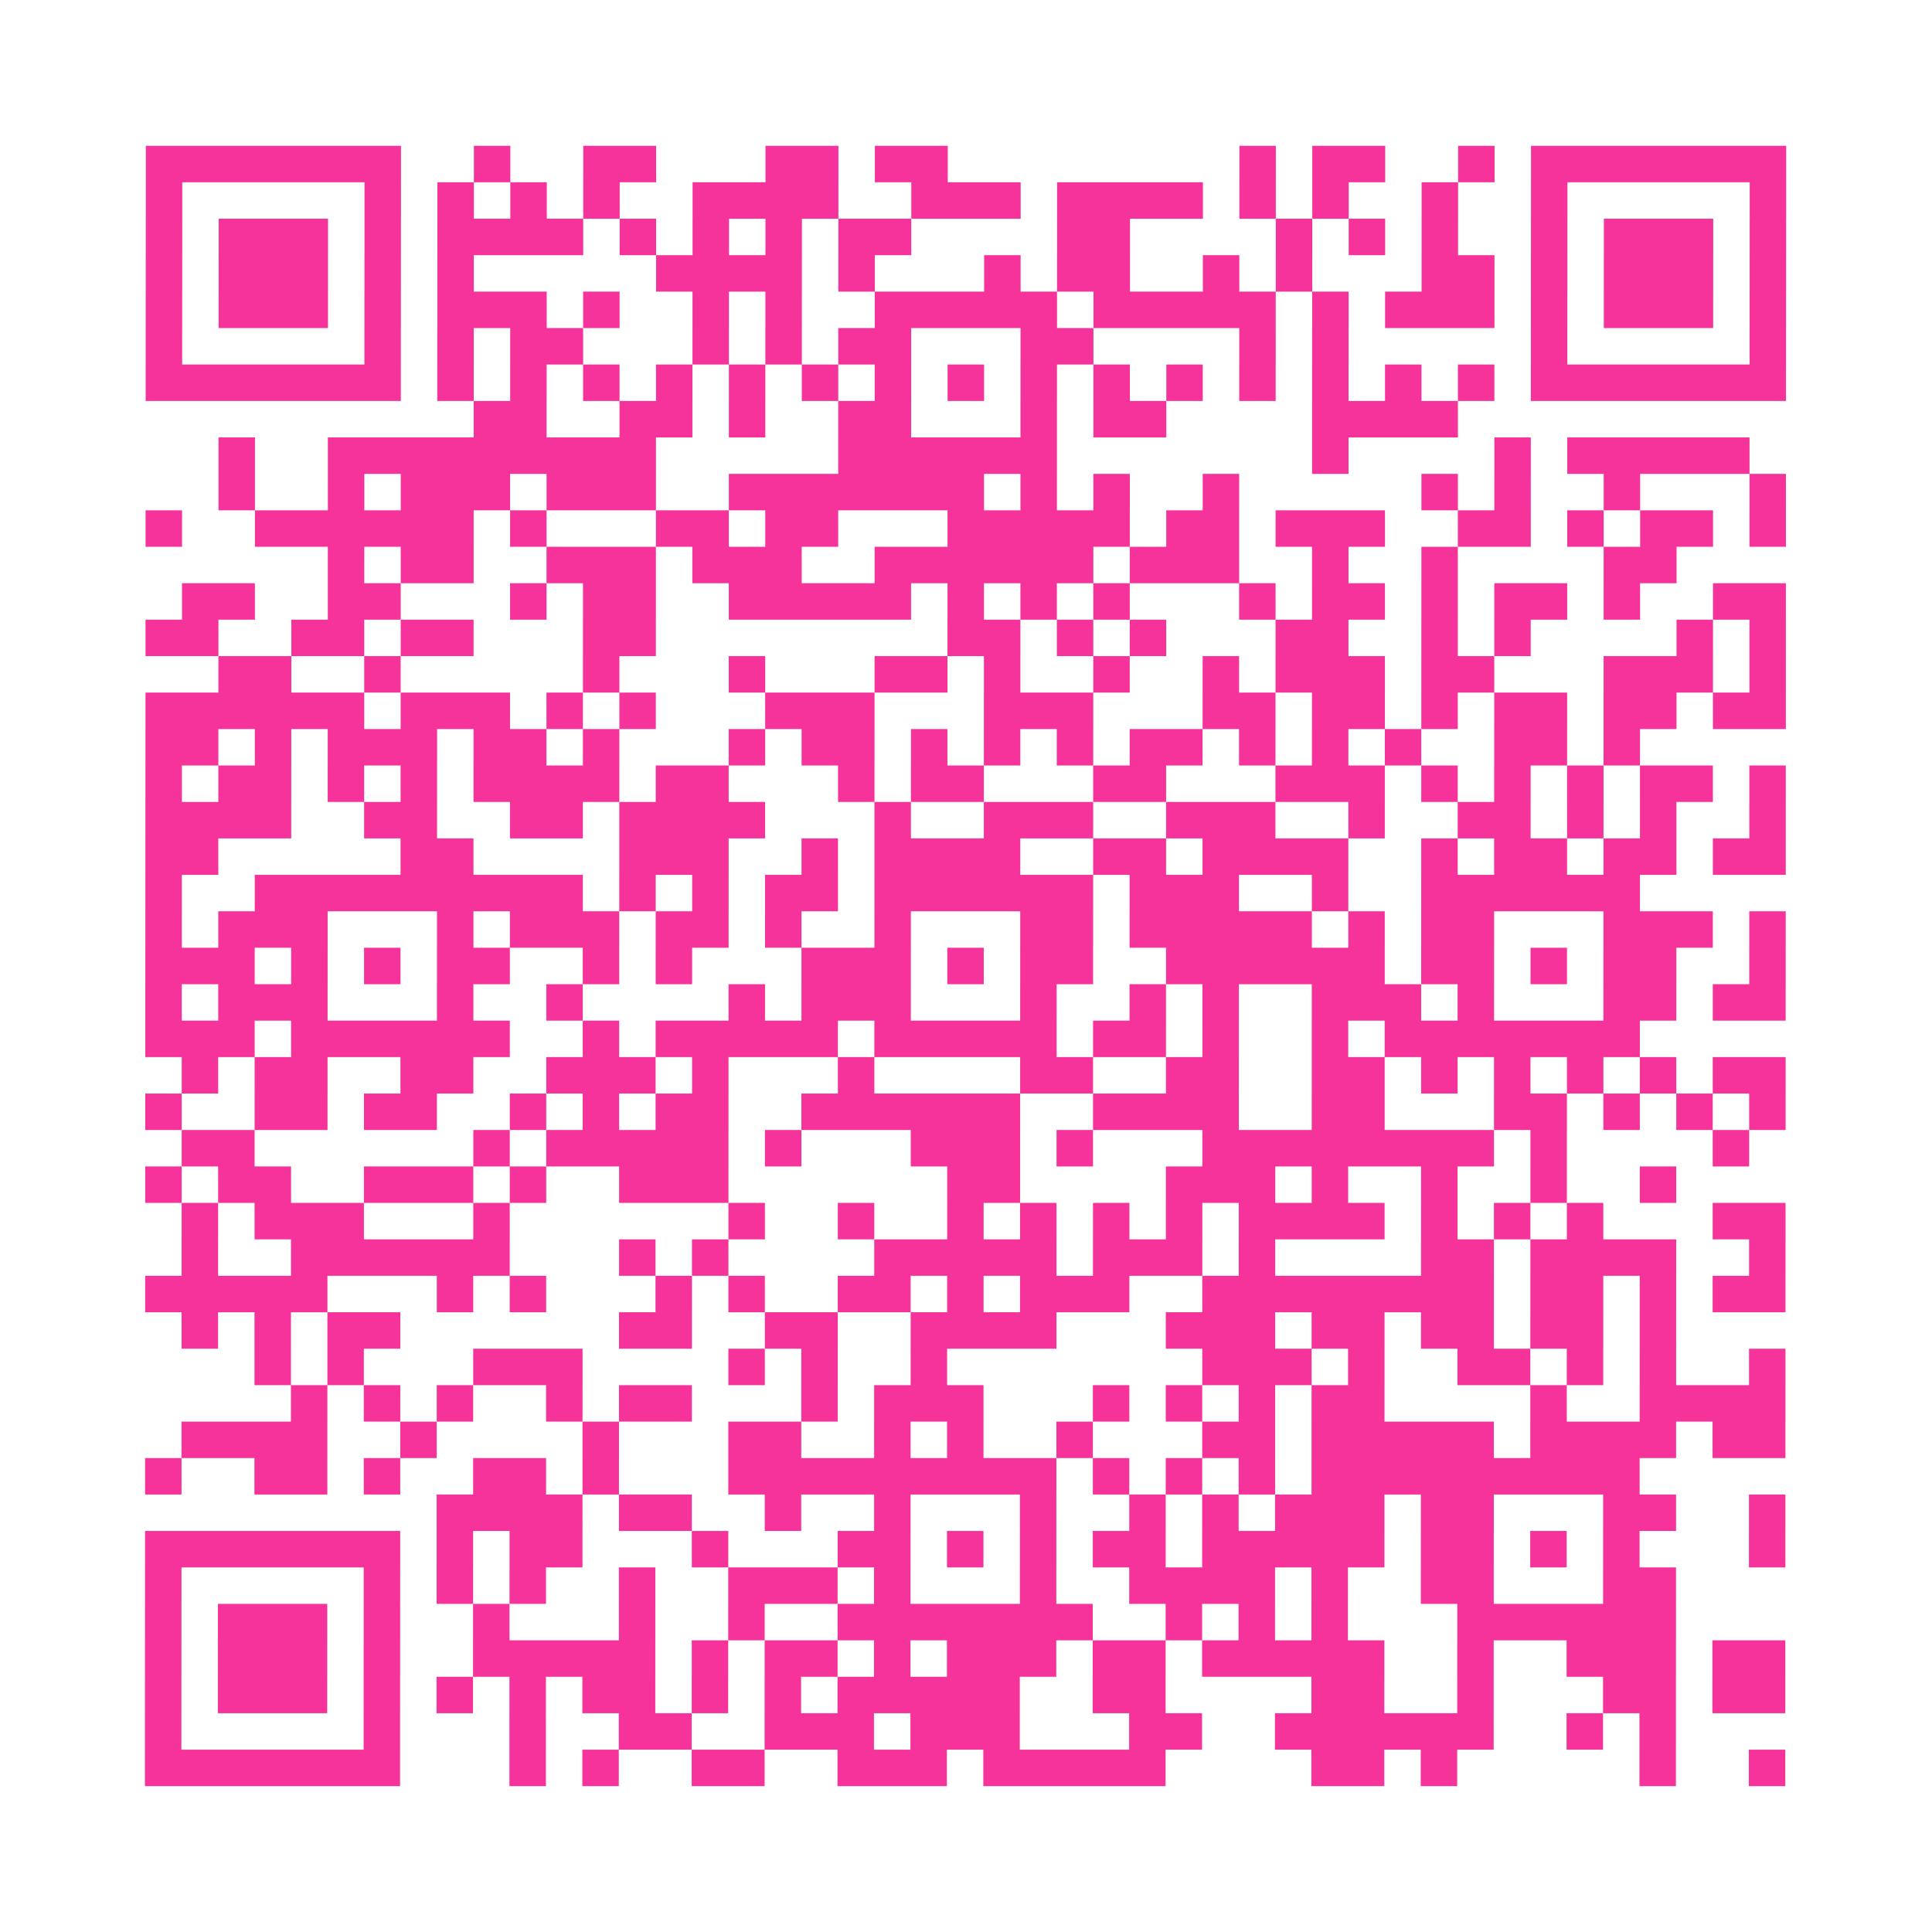
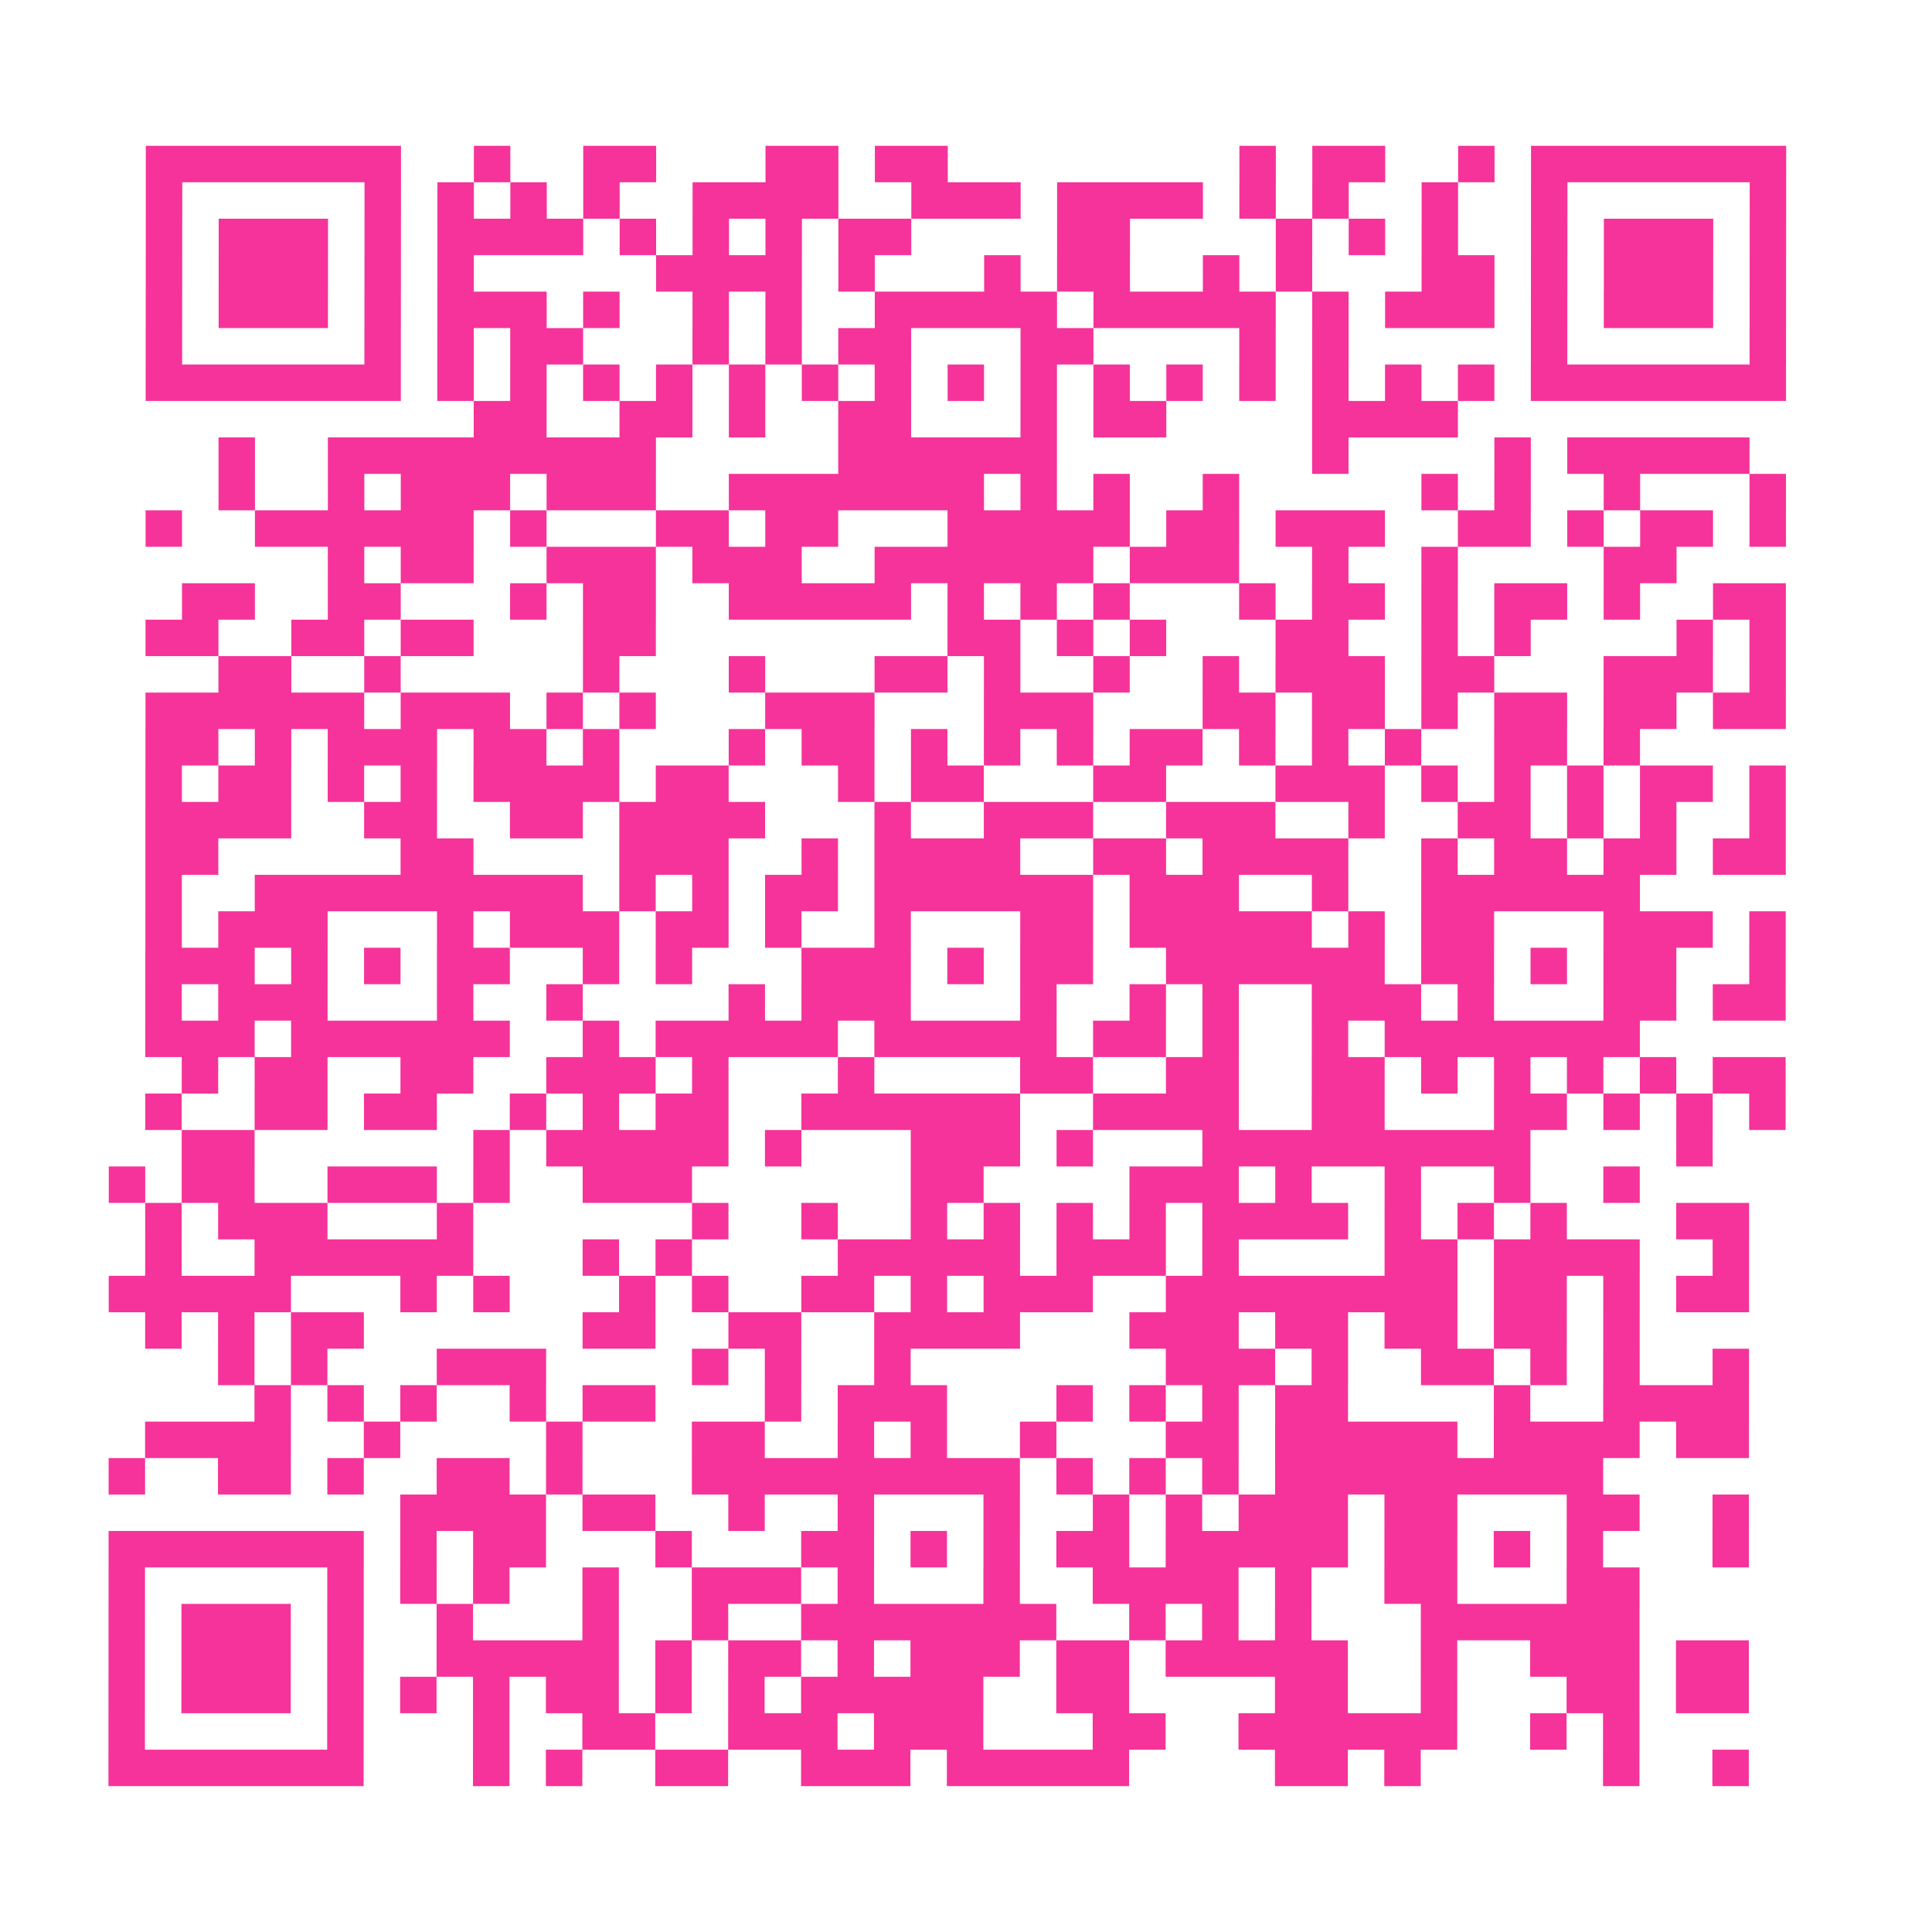
<svg xmlns="http://www.w3.org/2000/svg" viewBox="0 0 53 53" class="pyqrcode">
-   <path fill="transparent" d="M0 0h53v53h-53z" />
-   <path stroke="#f6339b" class="pyqrline" d="M4 4.5h7m2 0h1m2 0h2m3 0h2m1 0h2m8 0h1m1 0h2m2 0h1m1 0h7m-45 1h1m5 0h1m1 0h1m1 0h1m1 0h1m2 0h4m2 0h3m1 0h4m1 0h1m1 0h1m2 0h1m2 0h1m5 0h1m-45 1h1m1 0h3m1 0h1m1 0h4m1 0h1m1 0h1m1 0h1m1 0h2m4 0h2m4 0h1m1 0h1m1 0h1m2 0h1m1 0h3m1 0h1m-45 1h1m1 0h3m1 0h1m1 0h1m5 0h4m1 0h1m3 0h1m1 0h2m2 0h1m1 0h1m3 0h2m1 0h1m1 0h3m1 0h1m-45 1h1m1 0h3m1 0h1m1 0h3m1 0h1m2 0h1m1 0h1m2 0h5m1 0h5m1 0h1m1 0h3m1 0h1m1 0h3m1 0h1m-45 1h1m5 0h1m1 0h1m1 0h2m3 0h1m1 0h1m1 0h2m3 0h2m4 0h1m1 0h1m5 0h1m5 0h1m-45 1h7m1 0h1m1 0h1m1 0h1m1 0h1m1 0h1m1 0h1m1 0h1m1 0h1m1 0h1m1 0h1m1 0h1m1 0h1m1 0h1m1 0h1m1 0h1m1 0h7m-36 1h2m2 0h2m1 0h1m2 0h2m3 0h1m1 0h2m4 0h4m-34 1h1m2 0h9m5 0h6m7 0h1m4 0h1m1 0h5m-42 1h1m2 0h1m1 0h3m1 0h3m2 0h7m1 0h1m1 0h1m2 0h1m5 0h1m1 0h1m2 0h1m3 0h1m-45 1h1m2 0h6m1 0h1m3 0h2m1 0h2m3 0h5m1 0h2m1 0h3m2 0h2m1 0h1m1 0h2m1 0h1m-40 1h1m1 0h2m2 0h3m1 0h3m2 0h6m1 0h3m2 0h1m2 0h1m4 0h2m-41 1h2m2 0h2m3 0h1m1 0h2m2 0h5m1 0h1m1 0h1m1 0h1m3 0h1m1 0h2m1 0h1m1 0h2m1 0h1m2 0h2m-45 1h2m2 0h2m1 0h2m3 0h2m8 0h2m1 0h1m1 0h1m3 0h2m2 0h1m1 0h1m4 0h1m1 0h1m-43 1h2m2 0h1m5 0h1m3 0h1m3 0h2m1 0h1m2 0h1m2 0h1m1 0h3m1 0h2m3 0h3m1 0h1m-45 1h6m1 0h3m1 0h1m1 0h1m3 0h3m3 0h3m3 0h2m1 0h2m1 0h1m1 0h2m1 0h2m1 0h2m-45 1h2m1 0h1m1 0h3m1 0h2m1 0h1m3 0h1m1 0h2m1 0h1m1 0h1m1 0h1m1 0h2m1 0h1m1 0h1m1 0h1m2 0h2m1 0h1m-41 1h1m1 0h2m1 0h1m1 0h1m1 0h4m1 0h2m3 0h1m1 0h2m3 0h2m3 0h3m1 0h1m1 0h1m1 0h1m1 0h2m1 0h1m-45 1h4m2 0h2m2 0h2m1 0h4m3 0h1m2 0h3m2 0h3m2 0h1m2 0h2m1 0h1m1 0h1m2 0h1m-45 1h2m5 0h2m4 0h3m2 0h1m1 0h4m2 0h2m1 0h4m2 0h1m1 0h2m1 0h2m1 0h2m-45 1h1m2 0h9m1 0h1m1 0h1m1 0h2m1 0h6m1 0h3m2 0h1m2 0h6m-41 1h1m1 0h3m3 0h1m1 0h3m1 0h2m1 0h1m2 0h1m3 0h2m1 0h5m1 0h1m1 0h2m3 0h3m1 0h1m-45 1h3m1 0h1m1 0h1m1 0h2m2 0h1m1 0h1m3 0h3m1 0h1m1 0h2m2 0h6m1 0h2m1 0h1m1 0h2m2 0h1m-45 1h1m1 0h3m3 0h1m2 0h1m4 0h1m1 0h3m3 0h1m2 0h1m1 0h1m2 0h3m1 0h1m3 0h2m1 0h2m-45 1h3m1 0h6m2 0h1m1 0h5m1 0h5m1 0h2m1 0h1m2 0h1m1 0h7m-40 1h1m1 0h2m2 0h2m2 0h3m1 0h1m3 0h1m4 0h2m2 0h2m2 0h2m1 0h1m1 0h1m1 0h1m1 0h1m1 0h2m-45 1h1m2 0h2m1 0h2m2 0h1m1 0h1m1 0h2m2 0h6m2 0h4m2 0h2m3 0h2m1 0h1m1 0h1m1 0h1m-44 1h2m6 0h1m1 0h5m1 0h1m3 0h3m1 0h1m3 0h8m1 0h1m4 0h1m-44 1h1m1 0h2m2 0h3m1 0h1m2 0h3m6 0h2m4 0h3m1 0h1m2 0h1m2 0h1m2 0h1m-41 1h1m1 0h3m3 0h1m6 0h1m2 0h1m2 0h1m1 0h1m1 0h1m1 0h1m1 0h4m1 0h1m1 0h1m1 0h1m3 0h2m-44 1h1m2 0h6m3 0h1m1 0h1m4 0h5m1 0h3m1 0h1m4 0h2m1 0h4m2 0h1m-45 1h5m3 0h1m1 0h1m3 0h1m1 0h1m2 0h2m1 0h1m1 0h3m2 0h8m1 0h2m1 0h1m1 0h2m-44 1h1m1 0h1m1 0h2m6 0h2m2 0h2m2 0h4m3 0h3m1 0h2m1 0h2m1 0h2m1 0h1m-39 1h1m1 0h1m3 0h3m4 0h1m1 0h1m2 0h1m7 0h3m1 0h1m2 0h2m1 0h1m1 0h1m2 0h1m-41 1h1m1 0h1m1 0h1m2 0h1m1 0h2m3 0h1m1 0h3m3 0h1m1 0h1m1 0h1m1 0h2m4 0h1m2 0h4m-44 1h4m2 0h1m4 0h1m3 0h2m2 0h1m1 0h1m2 0h1m3 0h2m1 0h5m1 0h4m1 0h2m-45 1h1m2 0h2m1 0h1m2 0h2m1 0h1m3 0h9m1 0h1m1 0h1m1 0h1m1 0h9m-33 1h4m1 0h2m2 0h1m2 0h1m3 0h1m2 0h1m1 0h1m1 0h3m1 0h2m3 0h2m2 0h1m-45 1h7m1 0h1m1 0h2m3 0h1m3 0h2m1 0h1m1 0h1m1 0h2m1 0h5m1 0h2m1 0h1m1 0h1m3 0h1m-45 1h1m5 0h1m1 0h1m1 0h1m2 0h1m2 0h3m1 0h1m3 0h1m2 0h4m1 0h1m2 0h2m3 0h2m-42 1h1m1 0h3m1 0h1m2 0h1m3 0h1m2 0h1m2 0h7m2 0h1m1 0h1m1 0h1m3 0h6m-42 1h1m1 0h3m1 0h1m2 0h5m1 0h1m1 0h2m1 0h1m1 0h3m1 0h2m1 0h5m2 0h1m2 0h3m1 0h2m-45 1h1m1 0h3m1 0h1m1 0h1m1 0h1m1 0h2m1 0h1m1 0h1m1 0h5m2 0h2m4 0h2m2 0h1m3 0h2m1 0h2m-45 1h1m5 0h1m3 0h1m2 0h2m2 0h3m1 0h3m3 0h2m2 0h6m2 0h1m1 0h1m-42 1h7m3 0h1m1 0h1m2 0h2m2 0h3m1 0h5m4 0h2m1 0h1m5 0h1m2 0h1" />
+   <path stroke="#f6339b" class="pyqrline" d="M4 4.5h7m2 0h1m2 0h2m3 0h2m1 0h2m8 0h1m1 0h2m2 0h1m1 0h7m-45 1h1m5 0h1m1 0h1m1 0h1m1 0h1m2 0h4m2 0h3m1 0h4m1 0h1m1 0h1m2 0h1m2 0h1m5 0h1m-45 1h1m1 0h3m1 0h1m1 0h4m1 0h1m1 0h1m1 0h1m1 0h2m4 0h2m4 0h1m1 0h1m1 0h1m2 0h1m1 0h3m1 0h1m-45 1h1m1 0h3m1 0h1m1 0h1m5 0h4m1 0h1m3 0h1m1 0h2m2 0h1m1 0h1m3 0h2m1 0h1m1 0h3m1 0h1m-45 1h1m1 0h3m1 0h1m1 0h3m1 0h1m2 0h1m1 0h1m2 0h5m1 0h5m1 0h1m1 0h3m1 0h1m1 0h3m1 0h1m-45 1h1m5 0h1m1 0h1m1 0h2m3 0h1m1 0h1m1 0h2m3 0h2m4 0h1m1 0h1m5 0h1m5 0h1m-45 1h7m1 0h1m1 0h1m1 0h1m1 0h1m1 0h1m1 0h1m1 0h1m1 0h1m1 0h1m1 0h1m1 0h1m1 0h1m1 0h1m1 0h1m1 0h1m1 0h7m-36 1h2m2 0h2m1 0h1m2 0h2m3 0h1m1 0h2m4 0h4m-34 1h1m2 0h9m5 0h6m7 0h1m4 0h1m1 0h5m-42 1h1m2 0h1m1 0h3m1 0h3m2 0h7m1 0h1m1 0h1m2 0h1m5 0h1m1 0h1m2 0h1m3 0h1m-45 1h1m2 0h6m1 0h1m3 0h2m1 0h2m3 0h5m1 0h2m1 0h3m2 0h2m1 0h1m1 0h2m1 0h1m-40 1h1m1 0h2m2 0h3m1 0h3m2 0h6m1 0h3m2 0h1m2 0h1m4 0h2m-41 1h2m2 0h2m3 0h1m1 0h2m2 0h5m1 0h1m1 0h1m1 0h1m3 0h1m1 0h2m1 0h1m1 0h2m1 0h1m2 0h2m-45 1h2m2 0h2m1 0h2m3 0h2m8 0h2m1 0h1m1 0h1m3 0h2m2 0h1m1 0h1m4 0h1m1 0h1m-43 1h2m2 0h1m5 0h1m3 0h1m3 0h2m1 0h1m2 0h1m2 0h1m1 0h3m1 0h2m3 0h3m1 0h1m-45 1h6m1 0h3m1 0h1m1 0h1m3 0h3m3 0h3m3 0h2m1 0h2m1 0h1m1 0h2m1 0h2m1 0h2m-45 1h2m1 0h1m1 0h3m1 0h2m1 0h1m3 0h1m1 0h2m1 0h1m1 0h1m1 0h1m1 0h2m1 0h1m1 0h1m1 0h1m2 0h2m1 0h1m-41 1h1m1 0h2m1 0h1m1 0h1m1 0h4m1 0h2m3 0h1m1 0h2m3 0h2m3 0h3m1 0h1m1 0h1m1 0h1m1 0h2m1 0h1m-45 1h4m2 0h2m2 0h2m1 0h4m3 0h1m2 0h3m2 0h3m2 0h1m2 0h2m1 0h1m1 0h1m2 0h1m-45 1h2m5 0h2m4 0h3m2 0h1m1 0h4m2 0h2m1 0h4m2 0h1m1 0h2m1 0h2m1 0h2m-45 1h1m2 0h9m1 0h1m1 0h1m1 0h2m1 0h6m1 0h3m2 0h1m2 0h6m-41 1h1m1 0h3m3 0h1m1 0h3m1 0h2m1 0h1m2 0h1m3 0h2m1 0h5m1 0h1m1 0h2m3 0h3m1 0h1m-45 1h3m1 0h1m1 0h1m1 0h2m2 0h1m1 0h1m3 0h3m1 0h1m1 0h2m2 0h6m1 0h2m1 0h1m1 0h2m2 0h1m-45 1h1m1 0h3m3 0h1m2 0h1m4 0h1m1 0h3m3 0h1m2 0h1m1 0h1m2 0h3m1 0h1m3 0h2m1 0h2m-45 1h3m1 0h6m2 0h1m1 0h5m1 0h5m1 0h2m1 0h1m2 0h1m1 0h7m-40 1h1m1 0h2m2 0h2m2 0h3m1 0h1m3 0h1m4 0h2m2 0h2m2 0h2m1 0h1m1 0h1m1 0h1m1 0h1m1 0h2m-45 1h1m2 0h2m1 0h2m2 0h1m1 0h1m1 0h2m2 0h6m2 0h4m2 0h2m3 0h2m1 0h1m1 0h1m1 0h1m-44 1h2m6 0h1m1 0h5m1 0h1m3 0h3m1 0h1m3 0h8h1m4 0h1m-44 1h1m1 0h2m2 0h3m1 0h1m2 0h3m6 0h2m4 0h3m1 0h1m2 0h1m2 0h1m2 0h1m-41 1h1m1 0h3m3 0h1m6 0h1m2 0h1m2 0h1m1 0h1m1 0h1m1 0h1m1 0h4m1 0h1m1 0h1m1 0h1m3 0h2m-44 1h1m2 0h6m3 0h1m1 0h1m4 0h5m1 0h3m1 0h1m4 0h2m1 0h4m2 0h1m-45 1h5m3 0h1m1 0h1m3 0h1m1 0h1m2 0h2m1 0h1m1 0h3m2 0h8m1 0h2m1 0h1m1 0h2m-44 1h1m1 0h1m1 0h2m6 0h2m2 0h2m2 0h4m3 0h3m1 0h2m1 0h2m1 0h2m1 0h1m-39 1h1m1 0h1m3 0h3m4 0h1m1 0h1m2 0h1m7 0h3m1 0h1m2 0h2m1 0h1m1 0h1m2 0h1m-41 1h1m1 0h1m1 0h1m2 0h1m1 0h2m3 0h1m1 0h3m3 0h1m1 0h1m1 0h1m1 0h2m4 0h1m2 0h4m-44 1h4m2 0h1m4 0h1m3 0h2m2 0h1m1 0h1m2 0h1m3 0h2m1 0h5m1 0h4m1 0h2m-45 1h1m2 0h2m1 0h1m2 0h2m1 0h1m3 0h9m1 0h1m1 0h1m1 0h1m1 0h9m-33 1h4m1 0h2m2 0h1m2 0h1m3 0h1m2 0h1m1 0h1m1 0h3m1 0h2m3 0h2m2 0h1m-45 1h7m1 0h1m1 0h2m3 0h1m3 0h2m1 0h1m1 0h1m1 0h2m1 0h5m1 0h2m1 0h1m1 0h1m3 0h1m-45 1h1m5 0h1m1 0h1m1 0h1m2 0h1m2 0h3m1 0h1m3 0h1m2 0h4m1 0h1m2 0h2m3 0h2m-42 1h1m1 0h3m1 0h1m2 0h1m3 0h1m2 0h1m2 0h7m2 0h1m1 0h1m1 0h1m3 0h6m-42 1h1m1 0h3m1 0h1m2 0h5m1 0h1m1 0h2m1 0h1m1 0h3m1 0h2m1 0h5m2 0h1m2 0h3m1 0h2m-45 1h1m1 0h3m1 0h1m1 0h1m1 0h1m1 0h2m1 0h1m1 0h1m1 0h5m2 0h2m4 0h2m2 0h1m3 0h2m1 0h2m-45 1h1m5 0h1m3 0h1m2 0h2m2 0h3m1 0h3m3 0h2m2 0h6m2 0h1m1 0h1m-42 1h7m3 0h1m1 0h1m2 0h2m2 0h3m1 0h5m4 0h2m1 0h1m5 0h1m2 0h1" />
</svg>